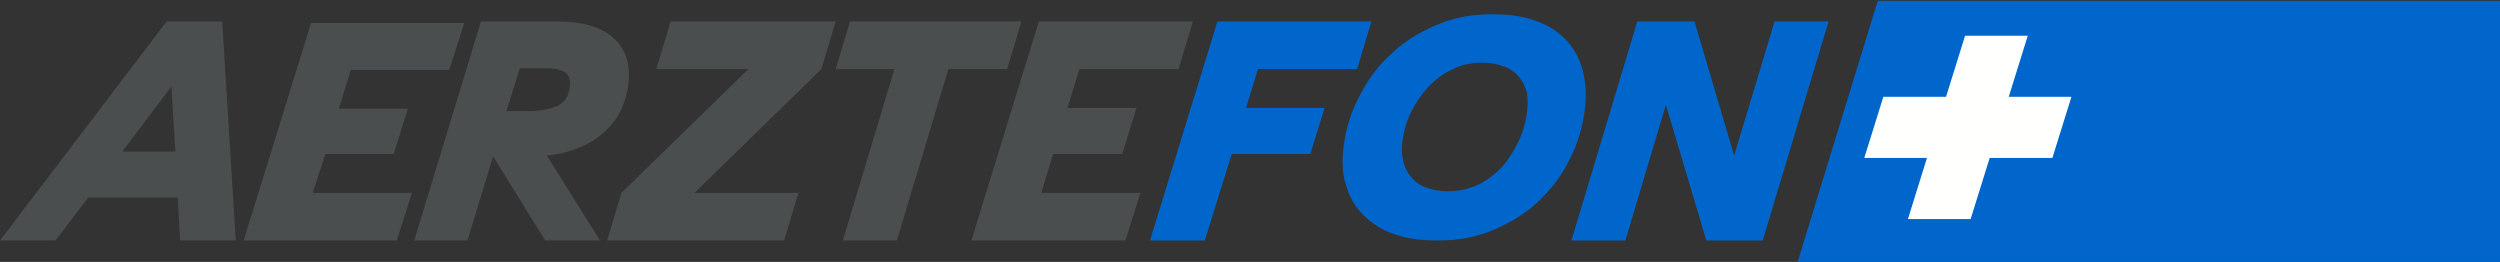
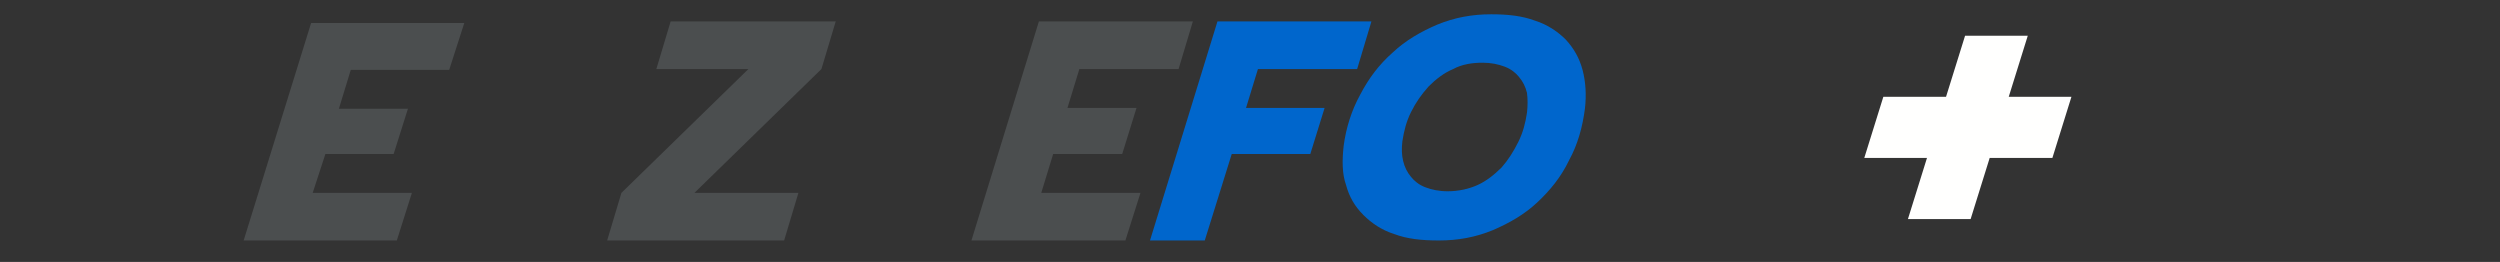
<svg xmlns="http://www.w3.org/2000/svg" version="1.1" id="Layer_1" x="0px" y="0px" viewBox="0 0 315 33" style="enable-background:new 0 0 315 33;" xml:space="preserve">
  <rect x="0" y="0" width="315" height="33" fill="#333333" stroke="none" />
  <style type="text/css">
	.st0{fill:#0066CC;}
	.st1{fill:#4B4E4F;}
	.st2{fill:#FFFFFE;}
</style>
  <title>Logo/Aerztefon blau</title>
  <desc>Created with Sketch.</desc>
  <g id="Symbols">
    <g id="Logo_x2F_Aerztefon-blau">
      <g id="Aerztefon-Zuerich-RGB">
        <path id="Fill-1" class="st0" d="M192.4,14.2c-0.2,1.3-0.5,2.5-1.1,3.7c-0.6,1.2-1.3,2.3-2.1,3.2c-0.9,0.9-1.9,1.7-3,2.2     c-1.1,0.5-2.4,0.8-3.8,0.8c-1.1,0-2-0.2-2.8-0.5c-0.8-0.3-1.4-0.8-1.8-1.3c-0.5-0.6-0.8-1.2-1-2c-0.2-0.8-0.2-1.6-0.1-2.5     c0.2-1.3,0.5-2.5,1.1-3.7c0.6-1.2,1.3-2.2,2.2-3.2c0.9-0.9,1.9-1.7,3.1-2.2c1.1-0.6,2.4-0.8,3.7-0.8c1.1,0,2,0.2,2.8,0.5     c0.8,0.3,1.4,0.8,1.8,1.3c0.5,0.6,0.8,1.2,1,2C192.5,12.5,192.5,13.3,192.4,14.2z M199.4,8.8c-0.4-1.5-1.1-2.7-2.1-3.8     c-1-1-2.3-1.9-3.9-2.4c-1.6-0.6-3.4-0.8-5.5-0.8c-2.4,0-4.6,0.4-6.8,1.3c-2.1,0.9-4,2-5.6,3.5c-1.7,1.5-3,3.2-4.1,5.3     c-1.1,2-1.8,4.2-2.1,6.5c-0.2,1.8-0.2,3.5,0.3,4.9c0.4,1.5,1.1,2.7,2.2,3.8c1,1,2.3,1.9,3.9,2.4c1.6,0.6,3.4,0.8,5.6,0.8     c2.4,0,4.6-0.4,6.8-1.3c2.1-0.9,4-2,5.6-3.5c1.6-1.5,3-3.2,4-5.3c1.1-2,1.7-4.2,2-6.5C199.9,12,199.8,10.3,199.4,8.8z" />
-         <polyline id="Fill-2" class="st0" points="223.6,2.7 218.5,19.6 213.5,2.7 206.3,2.7 198,30.3 204.8,30.3 209.9,13.2 215,30.3      222.1,30.3 230.4,2.7 223.6,2.7    " />
-         <path id="Fill-3" class="st1" d="M71.8,10.9c-0.1,1.1-0.6,2-1.5,2.4c-1,0.5-2.3,0.7-3.9,0.7h-2.6l1.7-5.4h2.9     c0.6,0,1.2,0,1.7,0.1c0.4,0.1,0.8,0.2,1.1,0.4c0.2,0.2,0.4,0.4,0.5,0.6C71.8,10.1,71.9,10.4,71.8,10.9z M77.2,4.7     c-1.6-1.4-4-2-7.2-2h-9.3l0,0h-0.1l-8.4,27.6h0l0,0l6.7,0l3.2-10.5h0.1l6.5,10.5h6.9l-6.7-10.7c0.7-0.1,1.3-0.2,1.9-0.3     c1.6-0.4,2.9-0.9,4.1-1.7c1.2-0.8,2.1-1.7,2.9-2.9c0.7-1.2,1.2-2.6,1.4-4.3C79.4,7.9,78.8,6.1,77.2,4.7z" />
-         <polyline id="Fill-4" class="st1" points="128.7,2.7 107.1,2.7 105.3,8.7 112.7,8.7 106.2,30.3 113,30.3 119.5,8.7 126.9,8.7      128.7,2.7    " />
        <polyline id="Fill-5" class="st1" points="105.3,2.7 84.5,2.7 82.7,8.7 94.3,8.7 78.3,24.3 76.5,30.3 98.8,30.3 100.6,24.3      87.5,24.3 103.5,8.7 105.3,2.7    " />
-         <path id="Fill-6" class="st1" d="M15.4,19.1l6.2-8.2l0.5,8.2H15.4z M22.7,30.3h7L28,2.7h-7L0,30.3h7l4.1-5.4h11.3L22.7,30.3z" />
        <polyline id="Fill-7" class="st1" points="148.5,8.7 150.3,2.7 130.9,2.7 122.4,30.3 141.8,30.3 143.7,24.3 131.2,24.3      132.7,19.4 141.4,19.4 143.2,13.6 134.5,13.6 136,8.7 148.5,8.7    " />
        <polyline id="Fill-8" class="st0" points="171,8.7 172.8,2.7 153.4,2.7 144.9,30.3 151.8,30.3 155.2,19.4 165.1,19.4 166.9,13.6      157,13.6 158.5,8.7 171,8.7    " />
        <polyline id="Fill-9" class="st1" points="56.6,8.8 58.5,2.9 39.2,2.9 30.7,30.3 50,30.3 51.9,24.3 39.4,24.3 41,19.4 49.6,19.4      51.4,13.7 42.7,13.7 44.2,8.8 56.6,8.8    " />
-         <polyline id="Fill-11" class="st0" points="226.5,33 236.6,0.1 315,0.1 315,33 226.5,33    " />
        <polyline id="Fill-13" class="st2" points="261,12.2 253.1,12.2 255.5,4.5 247.6,4.5 245.2,12.2 237.3,12.2 234.9,19.9      242.8,19.9 240.4,27.6 248.3,27.6 250.7,19.9 258.6,19.9 261,12.2    " />
      </g>
    </g>
  </g>
</svg>